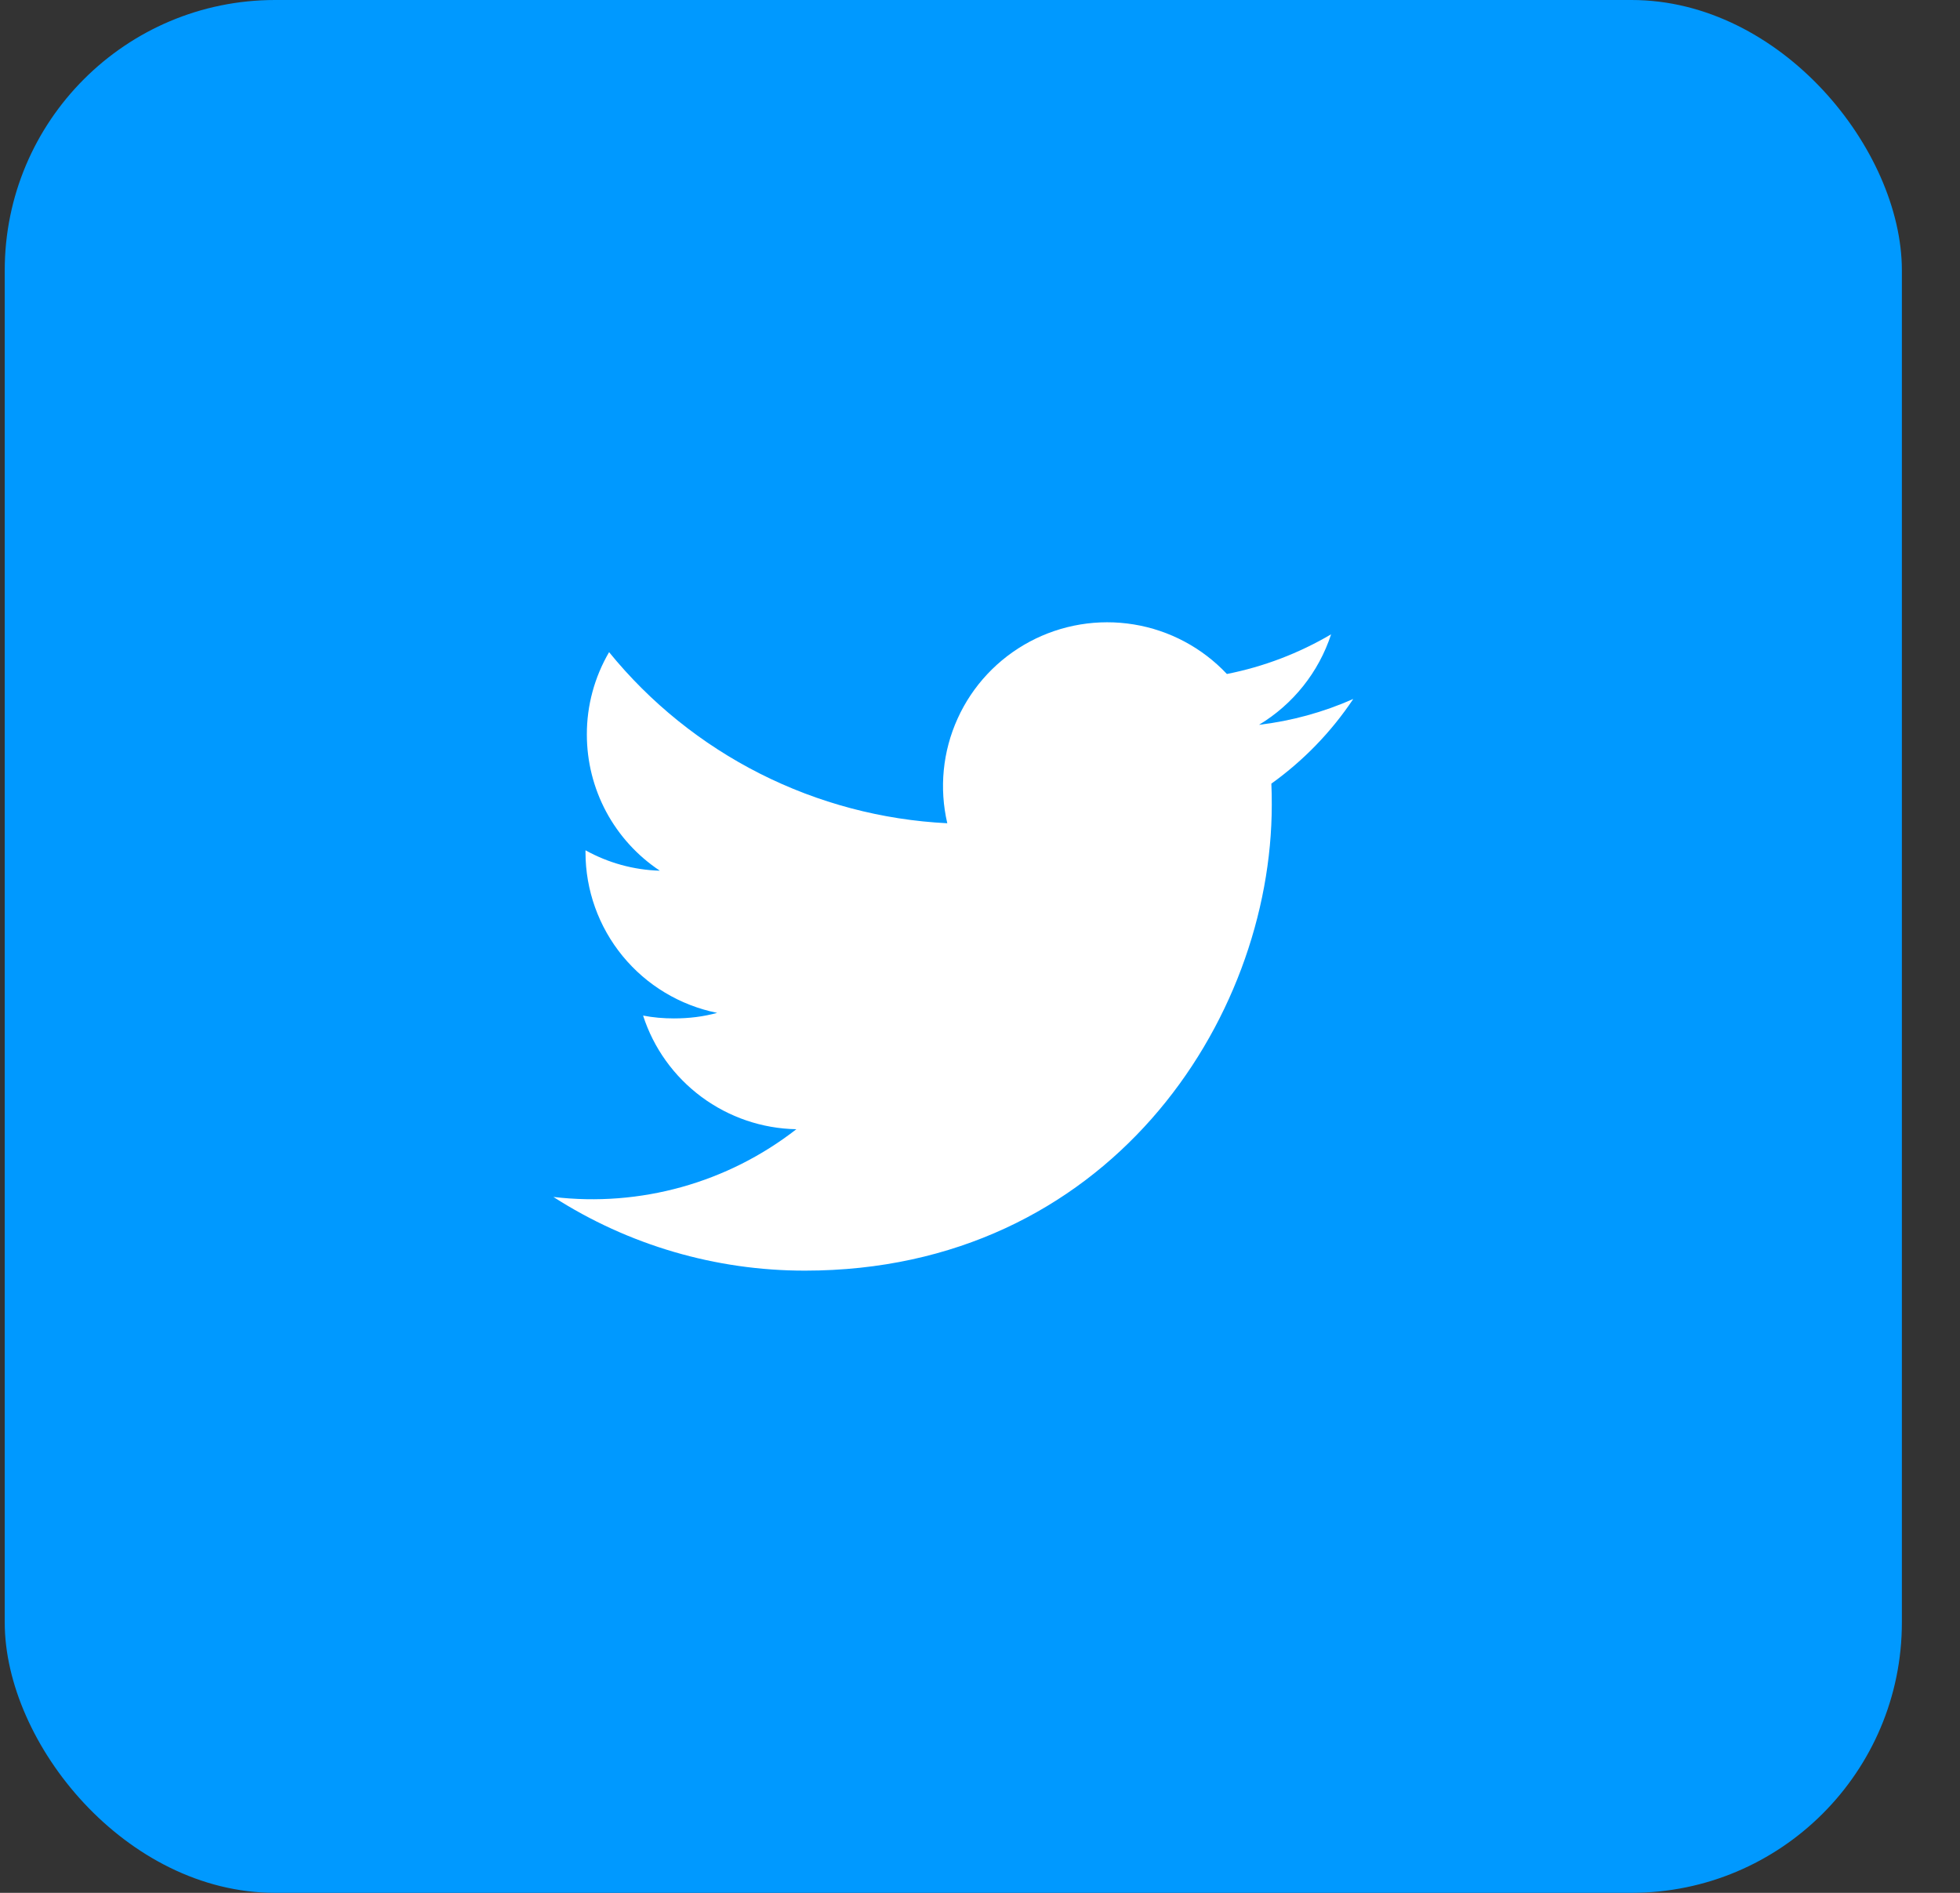
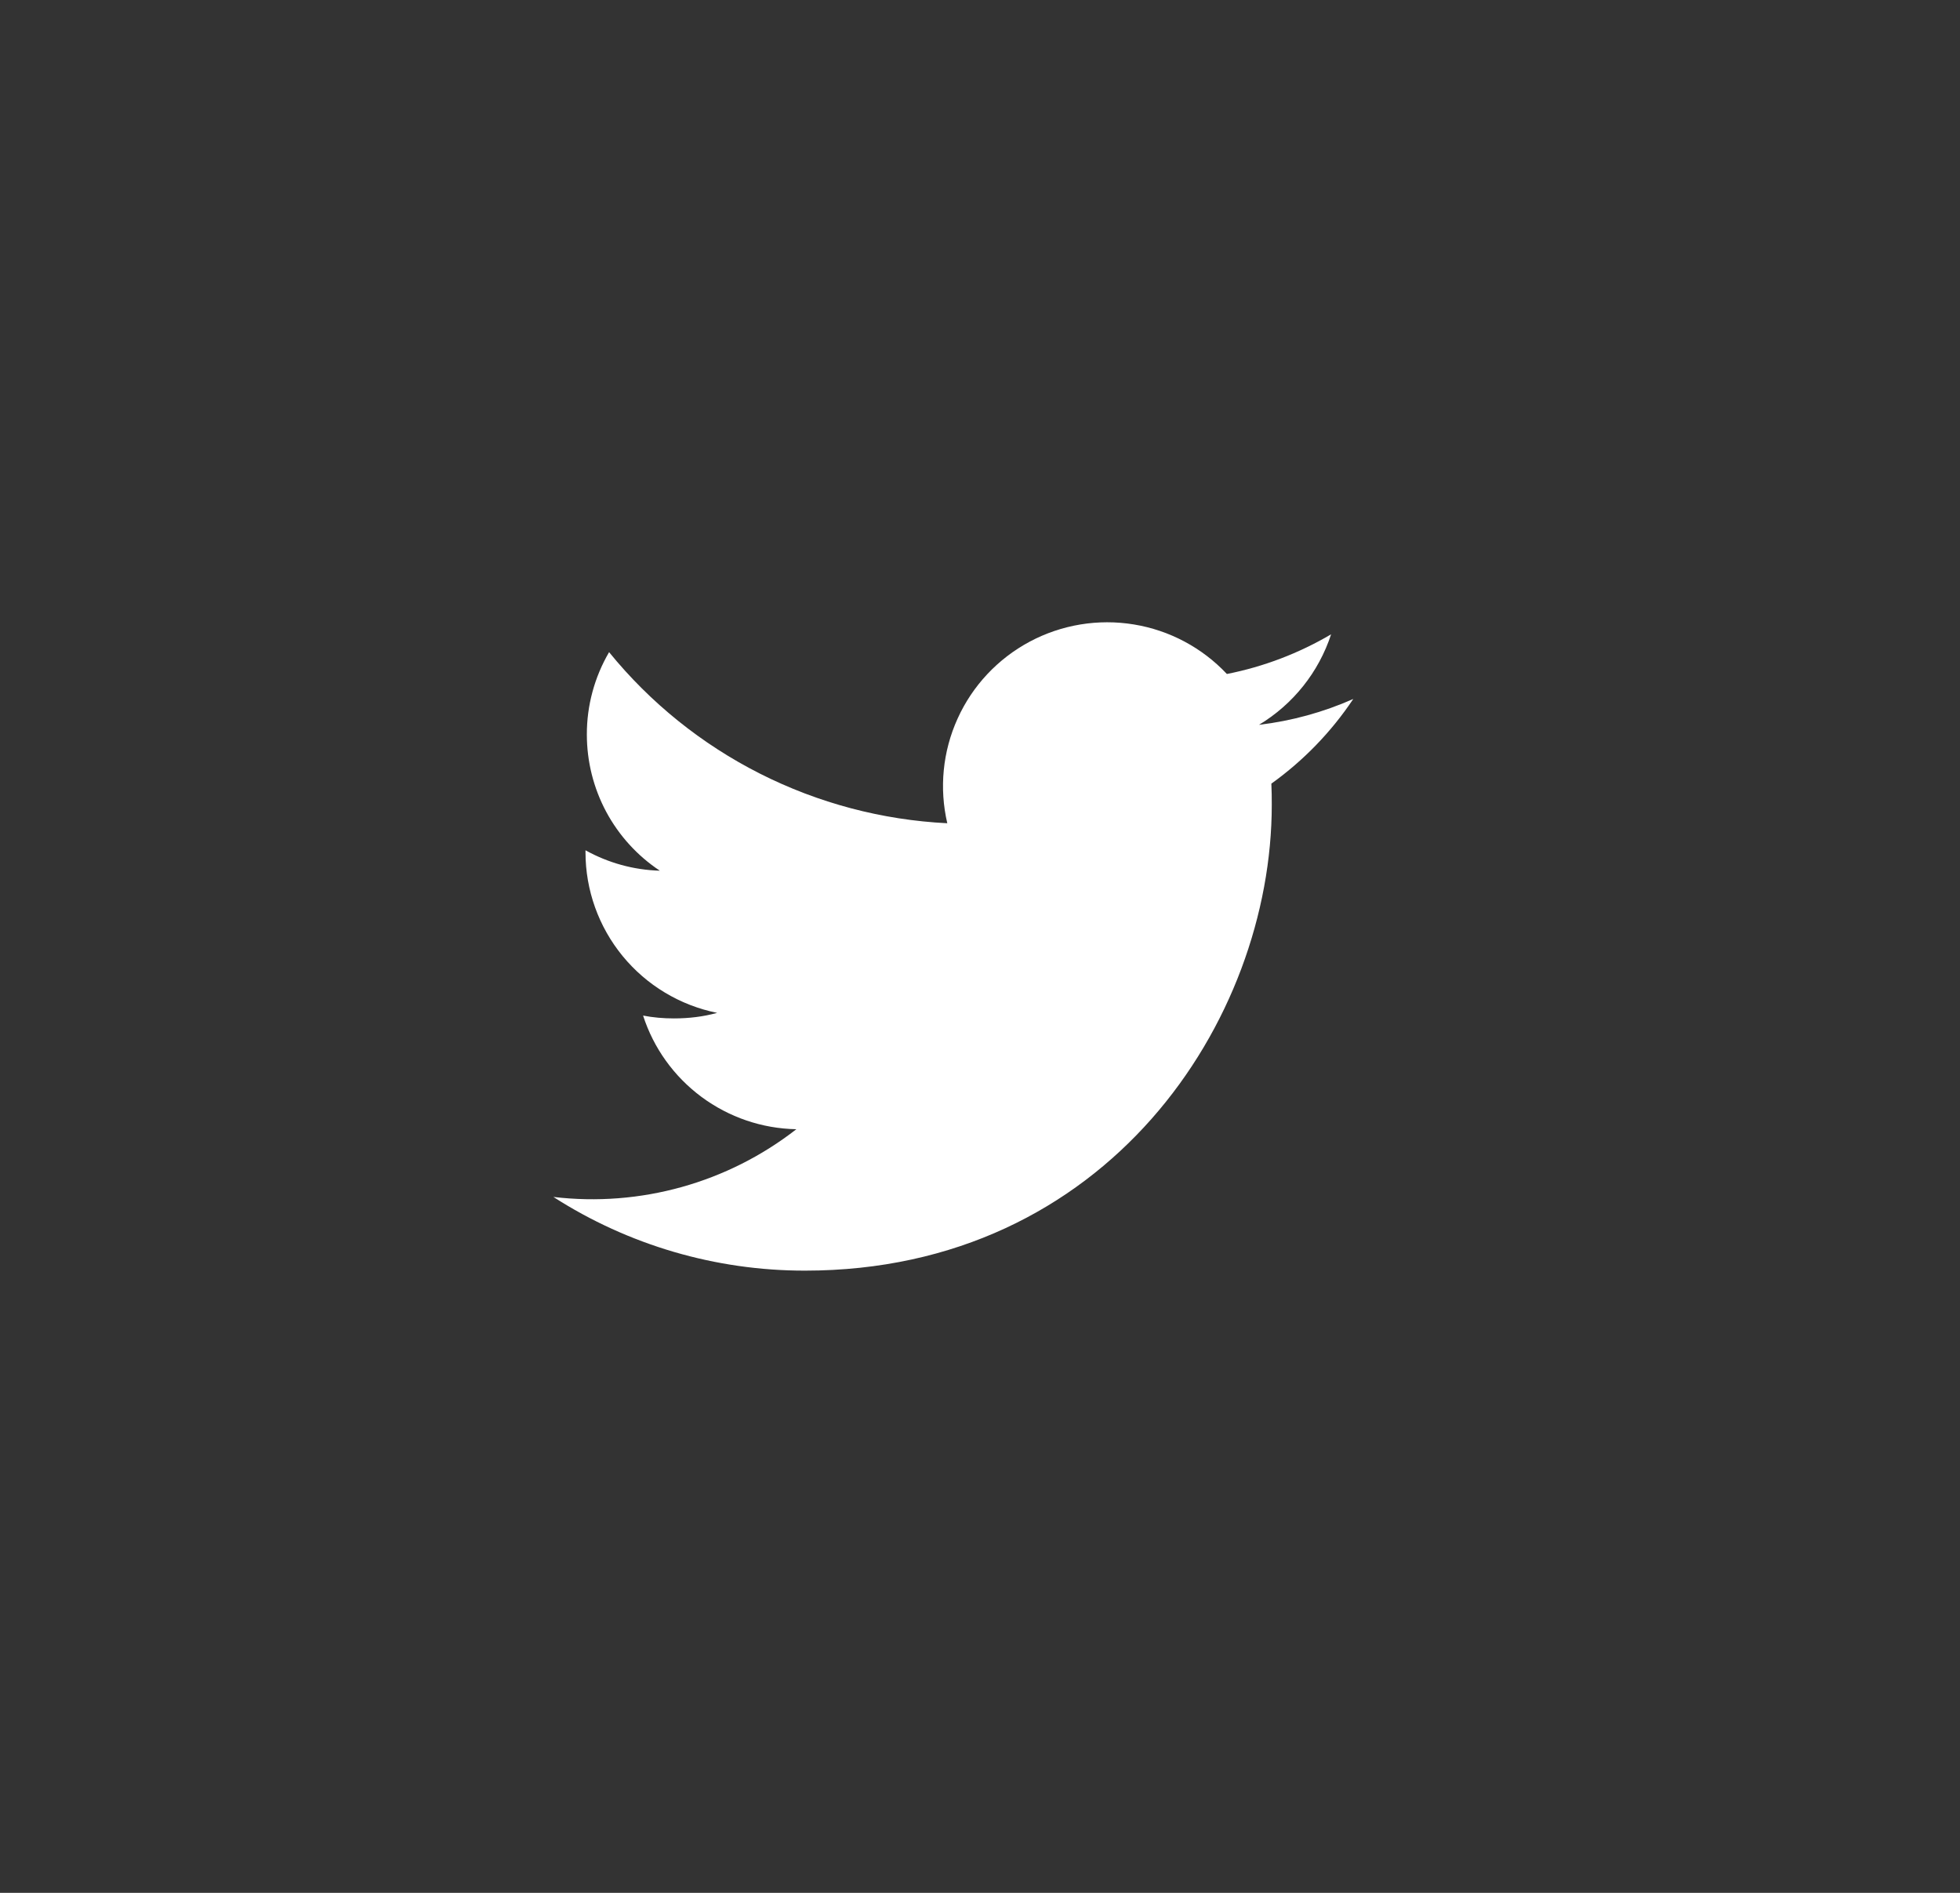
<svg xmlns="http://www.w3.org/2000/svg" width="29" height="28" viewBox="0 0 29 28" fill="none">
  <rect x="0" y="0" width="29" height="28" fill="#333333" stroke="none" />
-   <rect x="0.07" width="28.07" height="28" rx="4" fill="#0099FF" />
  <path d="M20.022 10.34C19.579 10.536 19.109 10.665 18.628 10.722C19.133 10.418 19.512 9.943 19.695 9.383C19.218 9.664 18.696 9.863 18.153 9.97C17.787 9.581 17.303 9.323 16.775 9.237C16.248 9.151 15.707 9.24 15.235 9.492C14.764 9.744 14.389 10.143 14.169 10.629C13.948 11.115 13.895 11.659 14.016 12.178C13.05 12.13 12.106 11.88 11.244 11.444C10.382 11.008 9.621 10.396 9.012 9.647C8.796 10.017 8.682 10.437 8.683 10.865C8.683 11.264 8.781 11.656 8.969 12.008C9.158 12.36 9.43 12.659 9.763 12.88C9.377 12.869 9 12.765 8.663 12.578V12.608C8.663 13.167 8.857 13.709 9.212 14.142C9.567 14.575 10.061 14.872 10.611 14.983C10.408 15.039 10.194 15.065 9.972 15.065C9.815 15.065 9.663 15.052 9.515 15.023C9.67 15.504 9.972 15.924 10.379 16.226C10.785 16.527 11.276 16.695 11.783 16.704C10.764 17.498 9.472 17.858 8.188 17.706C9.298 18.419 10.59 18.797 11.91 18.796C16.377 18.796 18.817 15.105 18.817 11.905C18.817 11.8 18.816 11.696 18.811 11.592C19.287 11.251 19.697 10.827 20.022 10.341" fill="white" />
</svg>